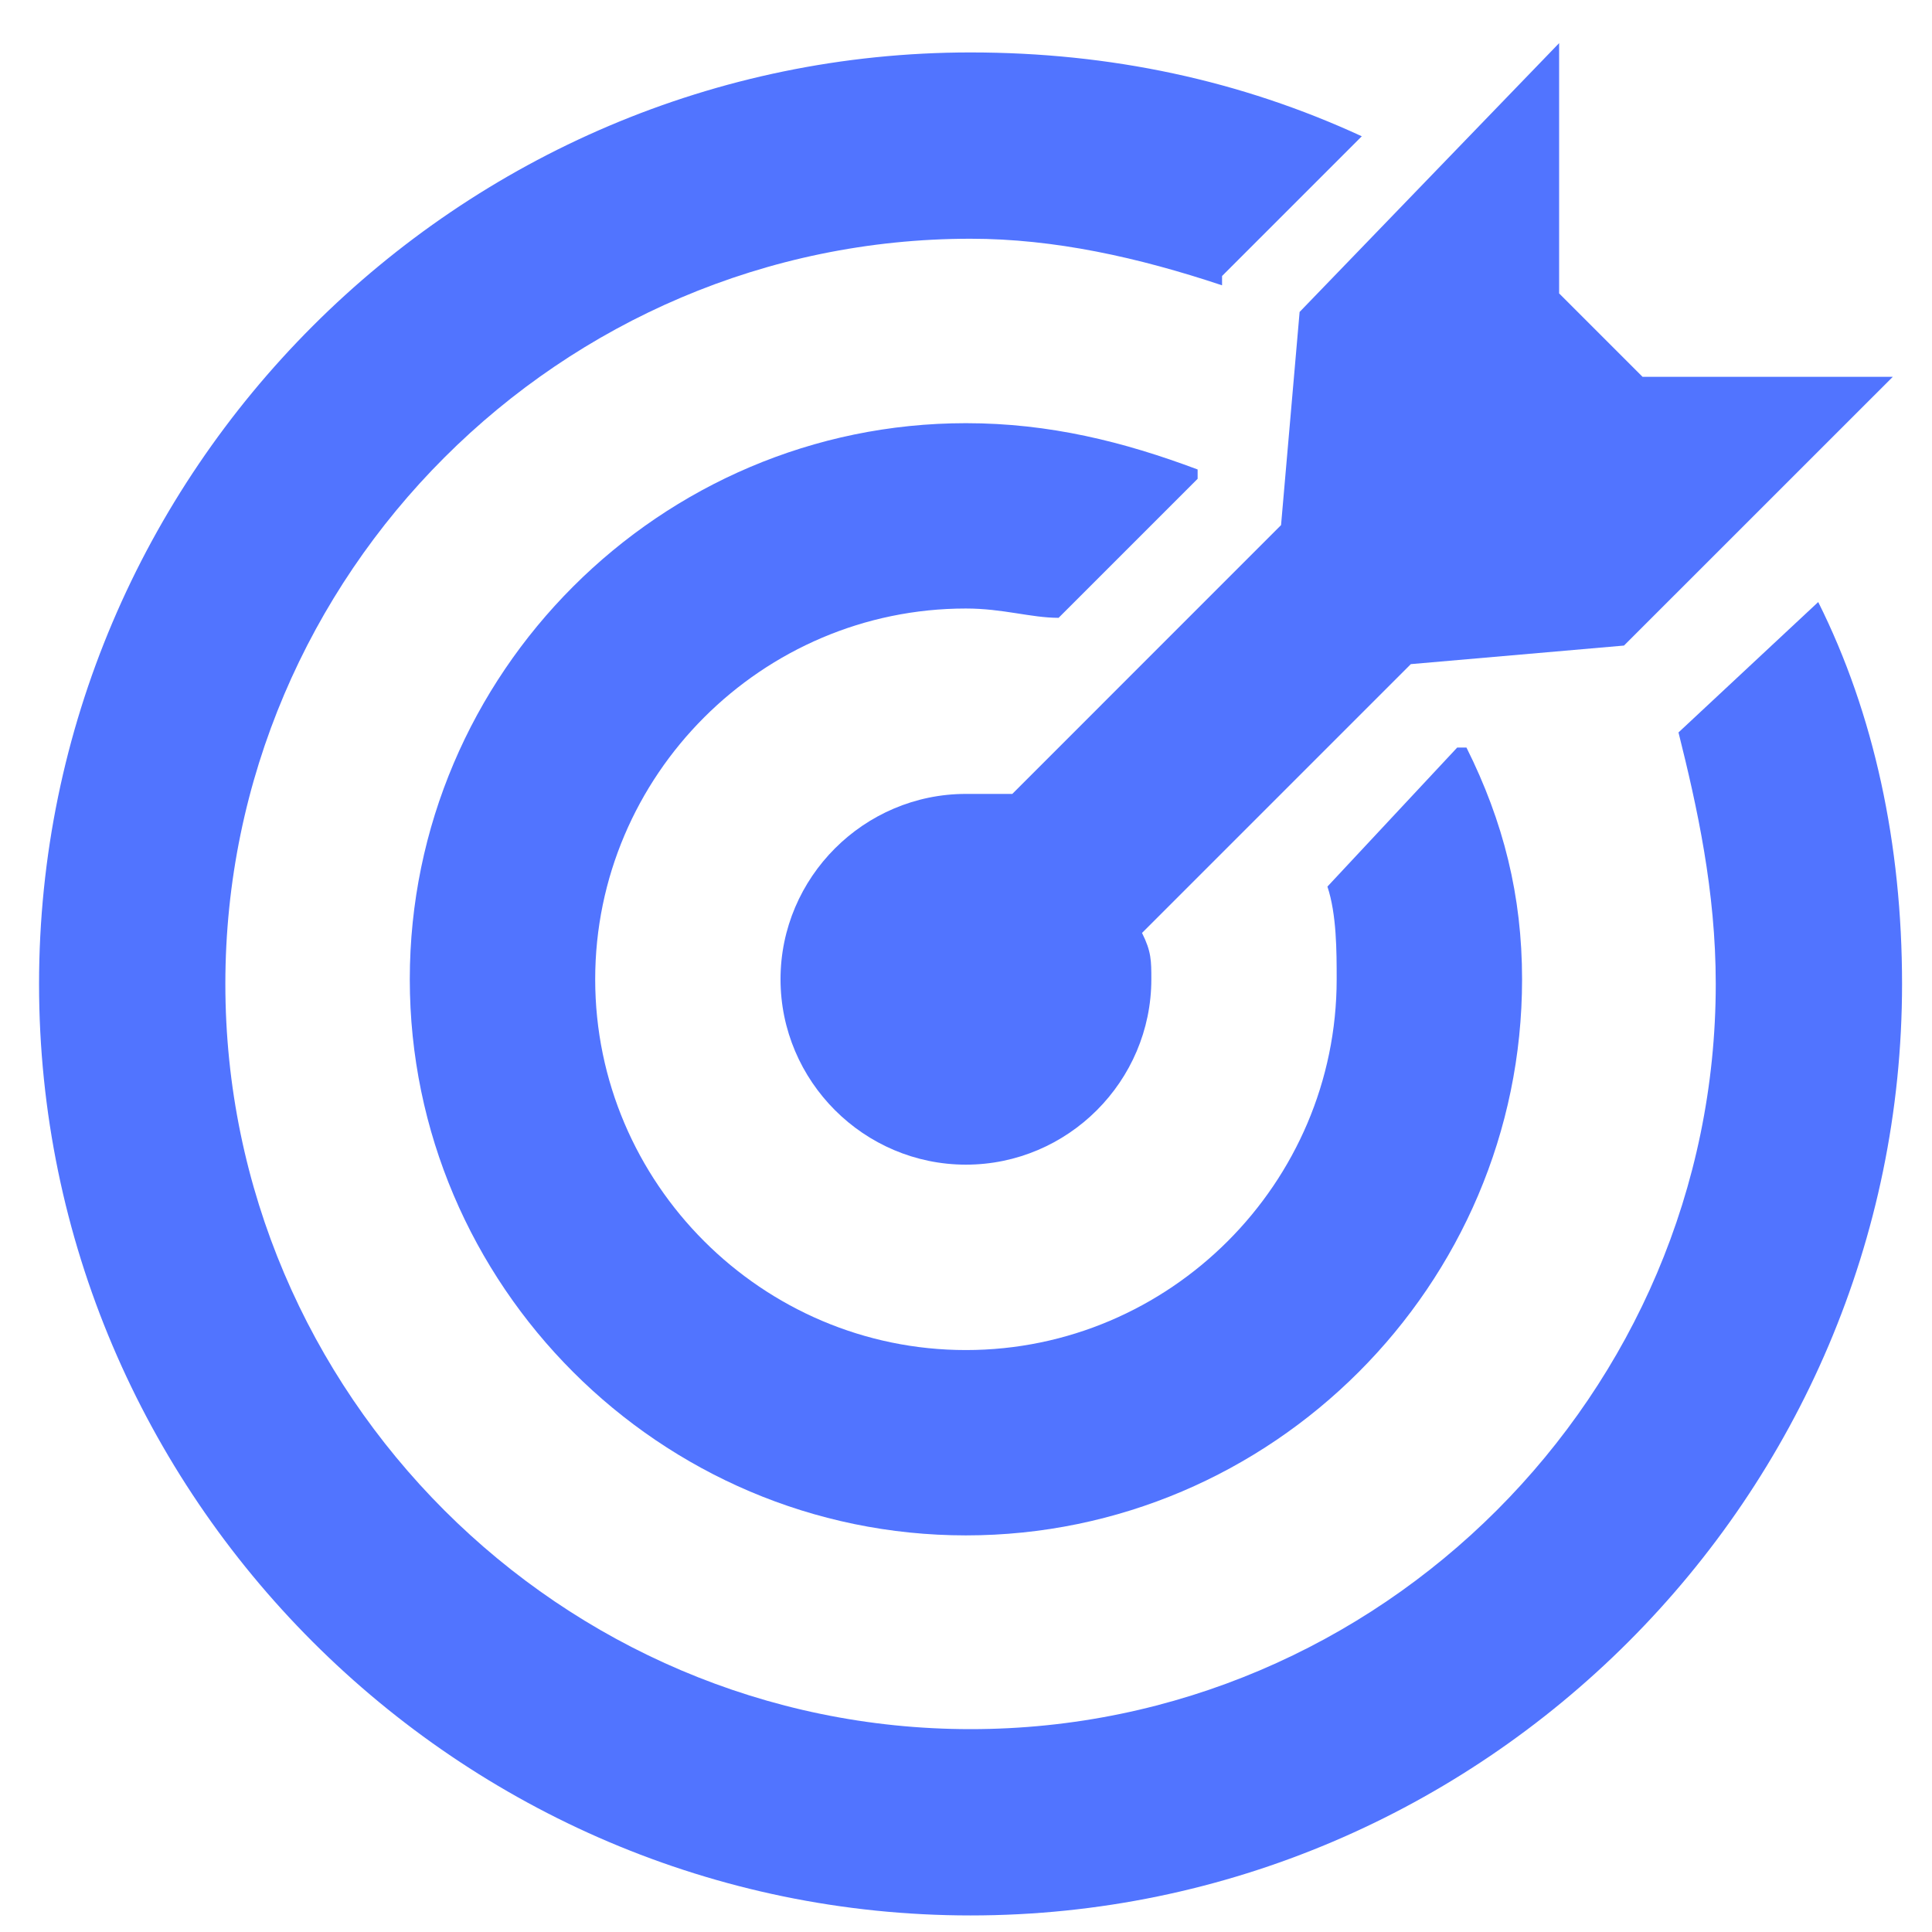
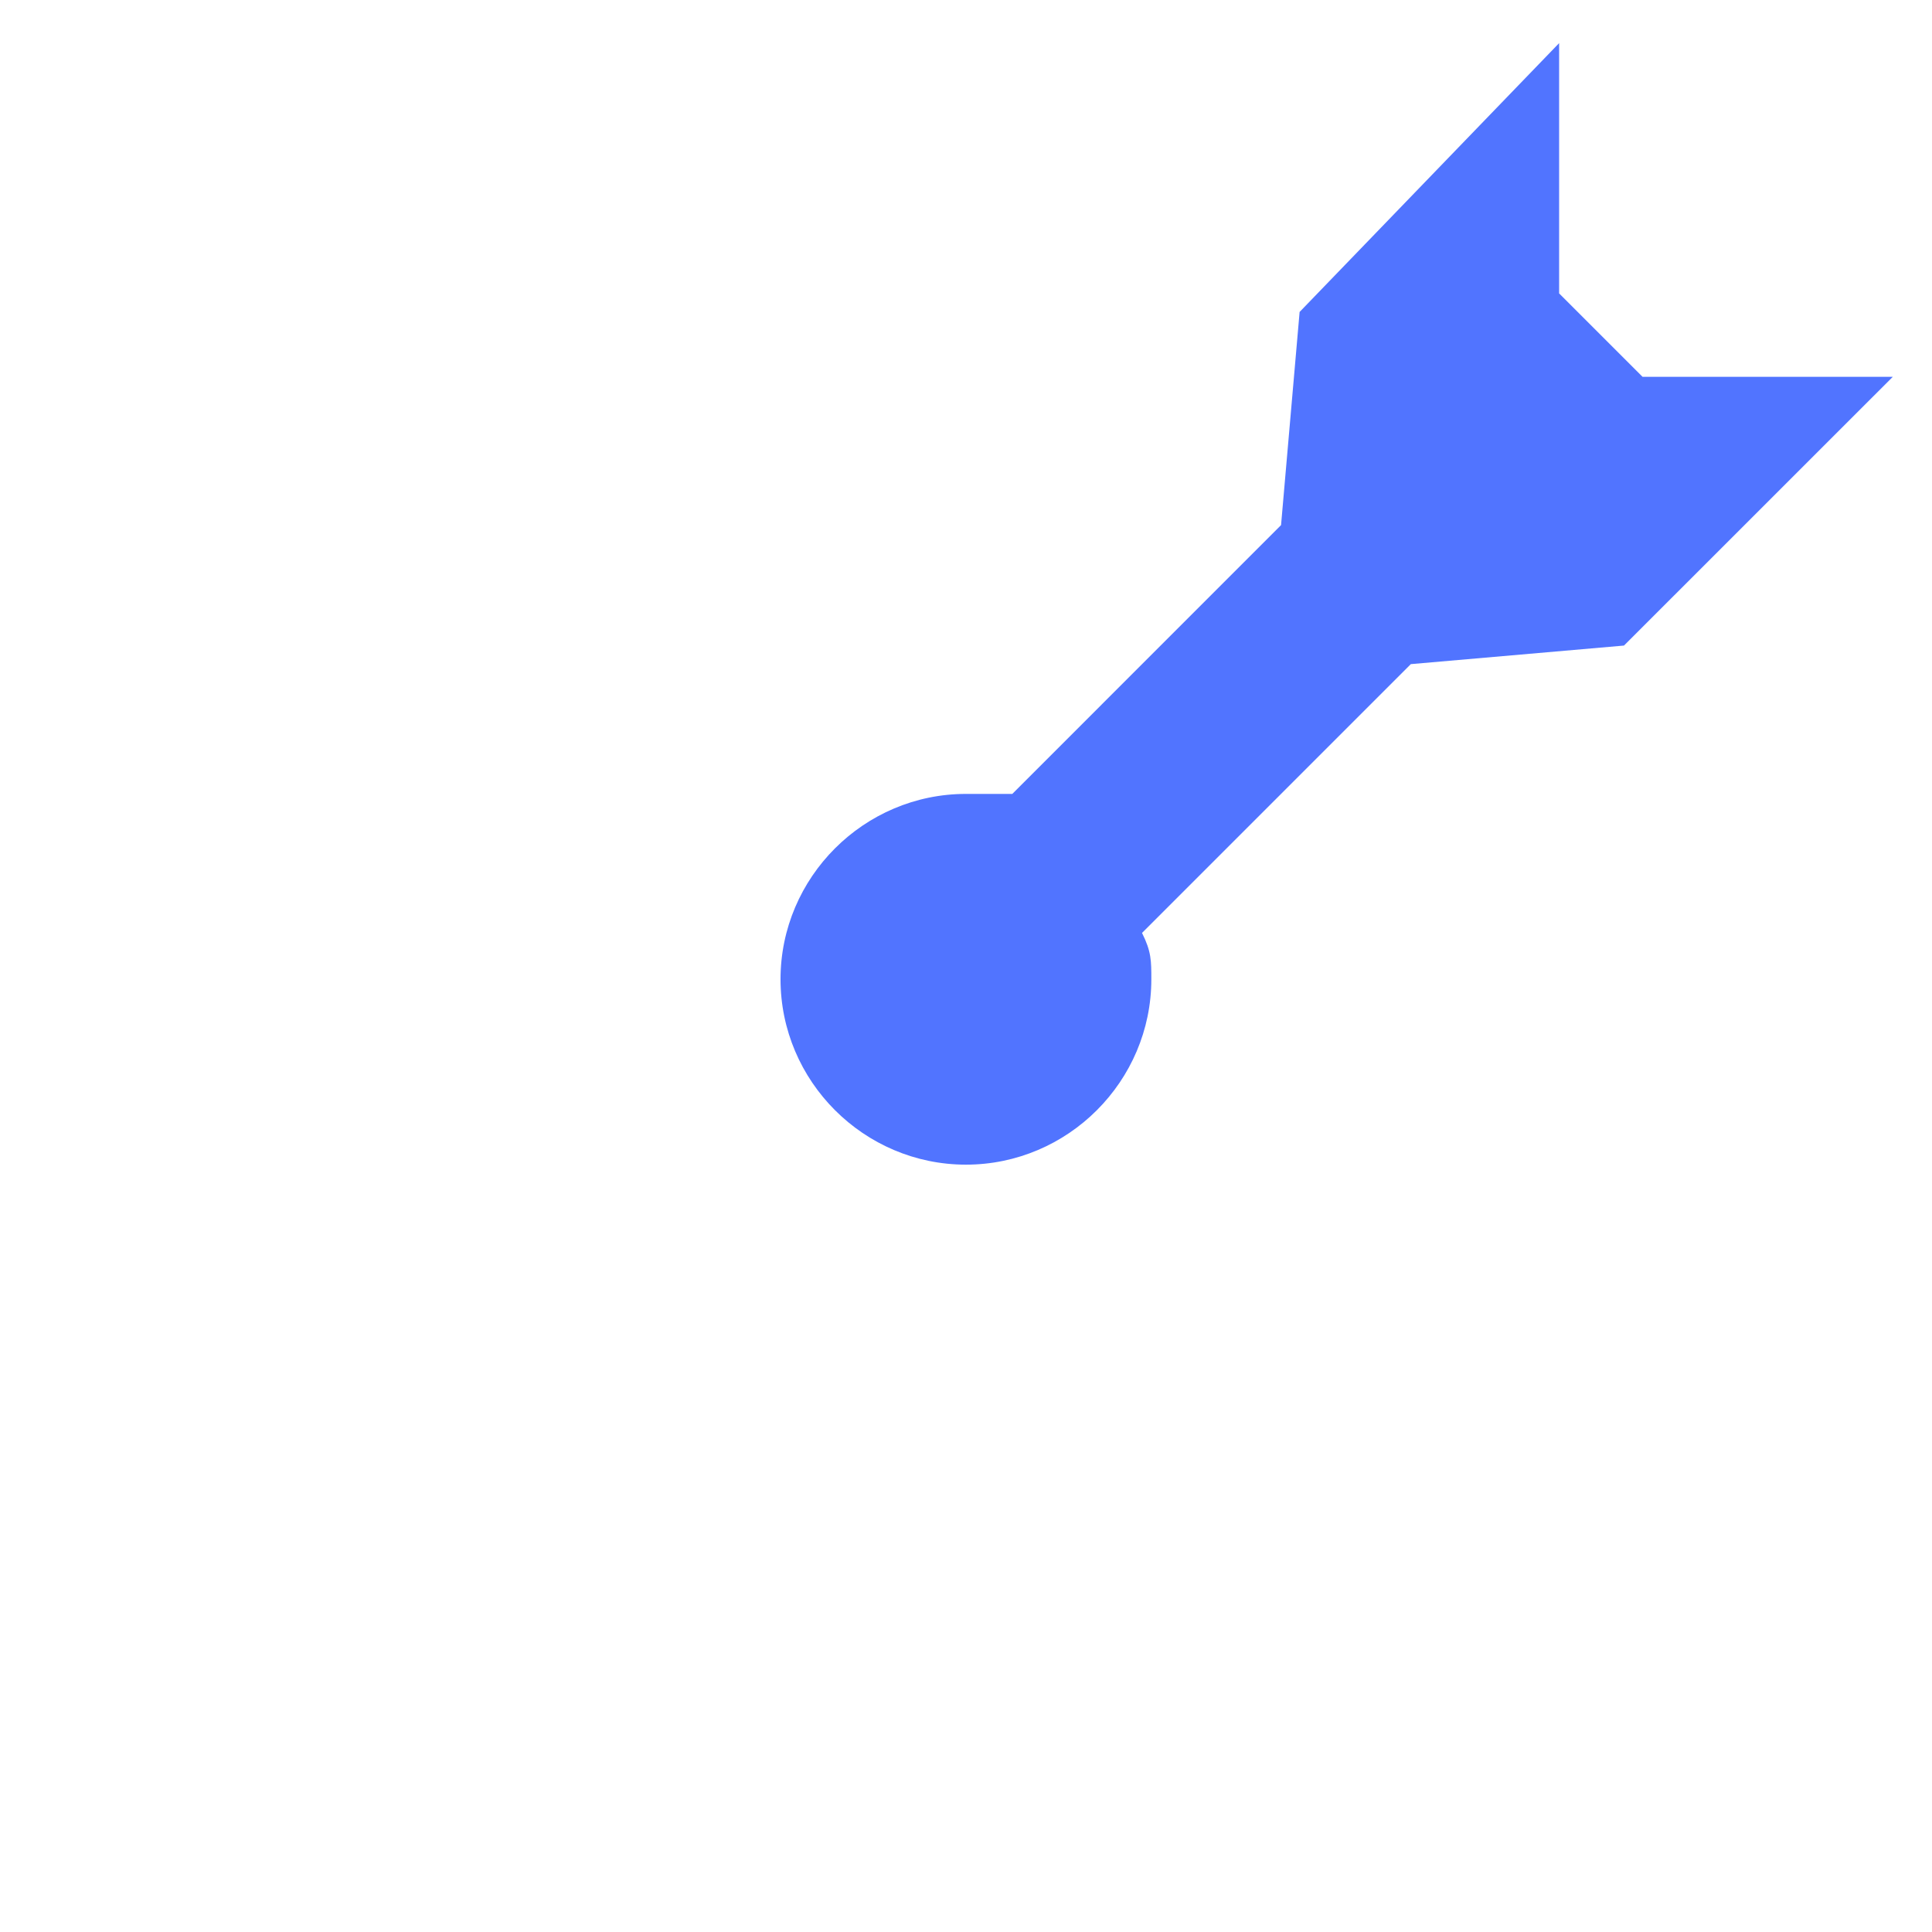
<svg xmlns="http://www.w3.org/2000/svg" width="28" height="28" viewBox="0 0 28 28" fill="none">
  <path d="M23.805 5.461L22.596 4.252V0.625L18.835 4.521L18.566 7.61L14.671 11.506C14.402 11.506 14.268 11.506 13.999 11.506C12.521 11.506 11.312 12.715 11.312 14.192C11.312 15.67 12.521 16.879 13.999 16.879C15.477 16.879 16.686 15.67 16.686 14.192C16.686 13.924 16.686 13.789 16.551 13.521L20.447 9.625L23.536 9.356L27.432 5.461H23.805Z" fill="#5174FF" />
-   <path d="M21.253 10.834H21.119L19.238 12.849C19.372 13.252 19.372 13.79 19.372 14.193C19.372 17.148 16.954 19.566 13.999 19.566C11.044 19.566 8.626 17.148 8.626 14.193C8.626 11.237 11.044 8.819 13.999 8.819C14.537 8.819 14.94 8.954 15.342 8.954L17.357 6.939V6.804C16.283 6.401 15.208 6.133 13.999 6.133C9.566 6.133 5.939 9.76 5.939 14.193C5.939 18.625 9.566 22.252 13.999 22.252C18.432 22.252 22.059 18.625 22.059 14.193C22.059 12.983 21.79 11.909 21.253 10.834Z" fill="#5174FF" />
-   <path d="M26.351 8.725L24.326 10.615C24.596 11.695 24.866 12.91 24.866 14.26C24.866 20.2 20.006 25.06 14.066 25.06C8.126 25.06 3.266 20.2 3.266 14.26C3.266 8.32 8.126 3.46 14.066 3.46C15.281 3.46 16.496 3.73 17.711 4.135V4L19.736 1.975C17.981 1.165 16.091 0.76 14.066 0.76C6.641 0.76 0.566 6.835 0.566 14.26C0.566 21.685 6.641 27.76 14.066 27.76C21.491 27.76 27.566 21.685 27.566 14.26C27.566 12.235 27.161 10.345 26.351 8.725Z" fill="#5174FF" />
</svg>